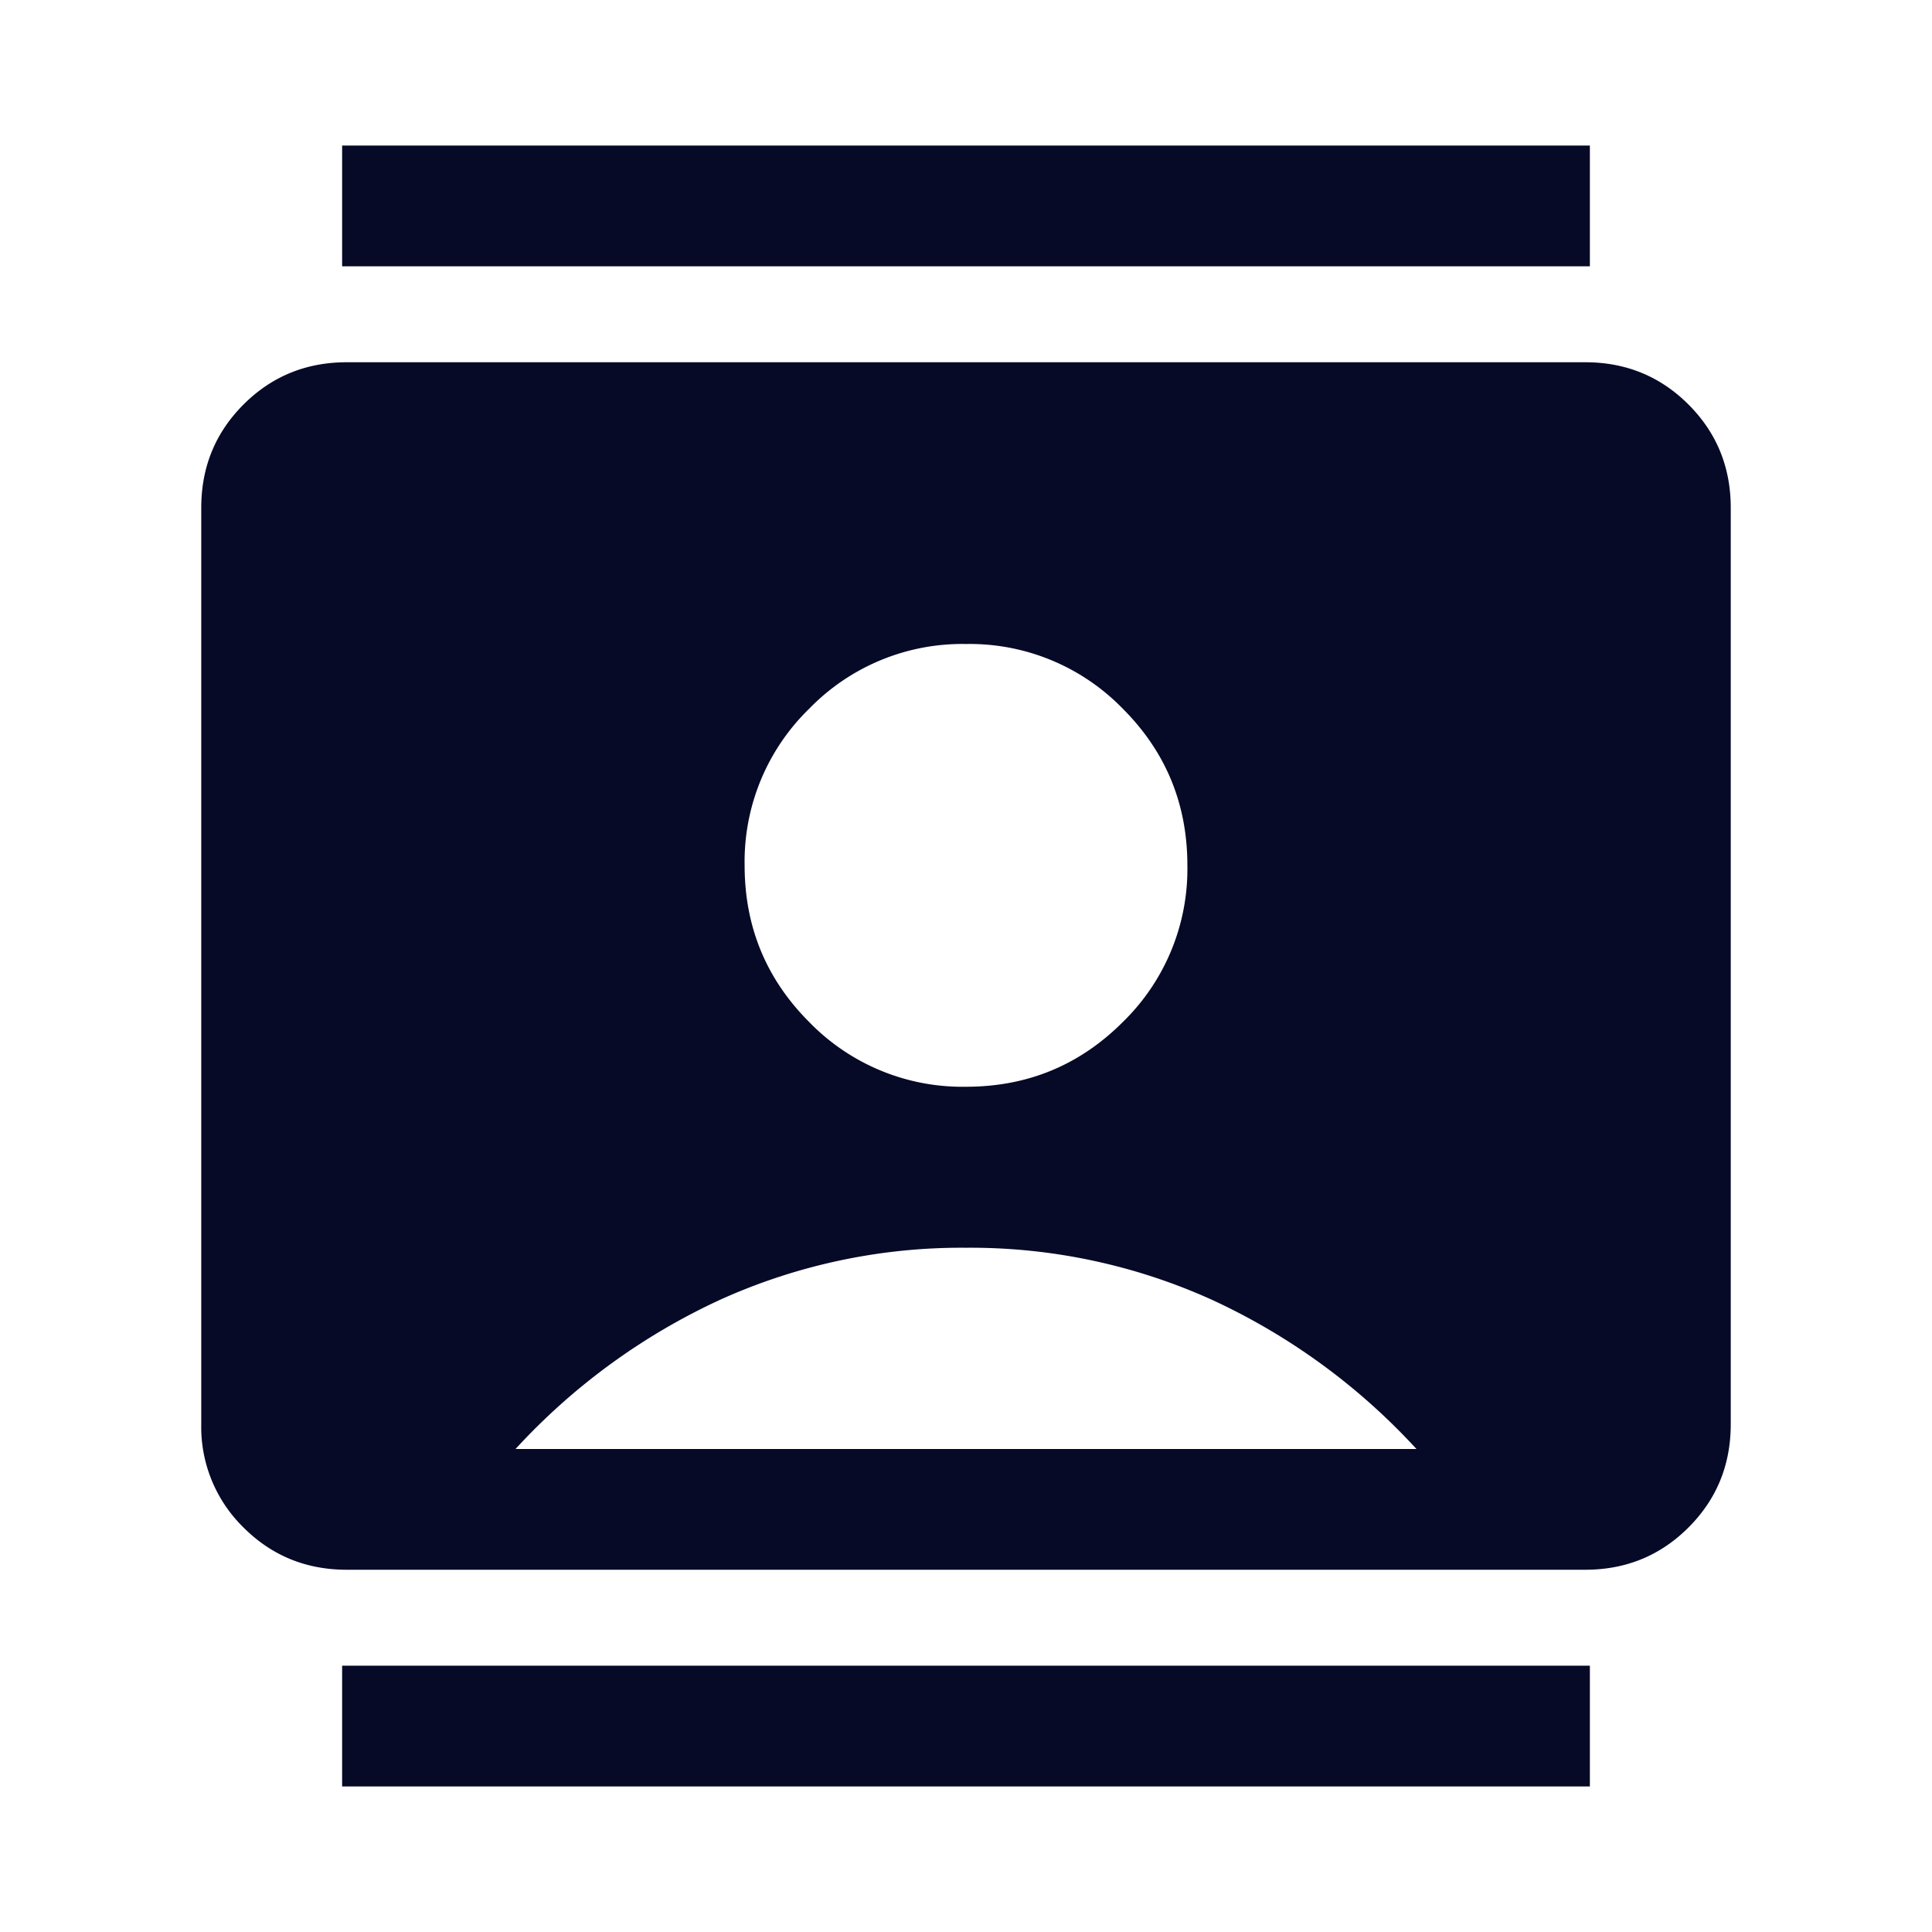
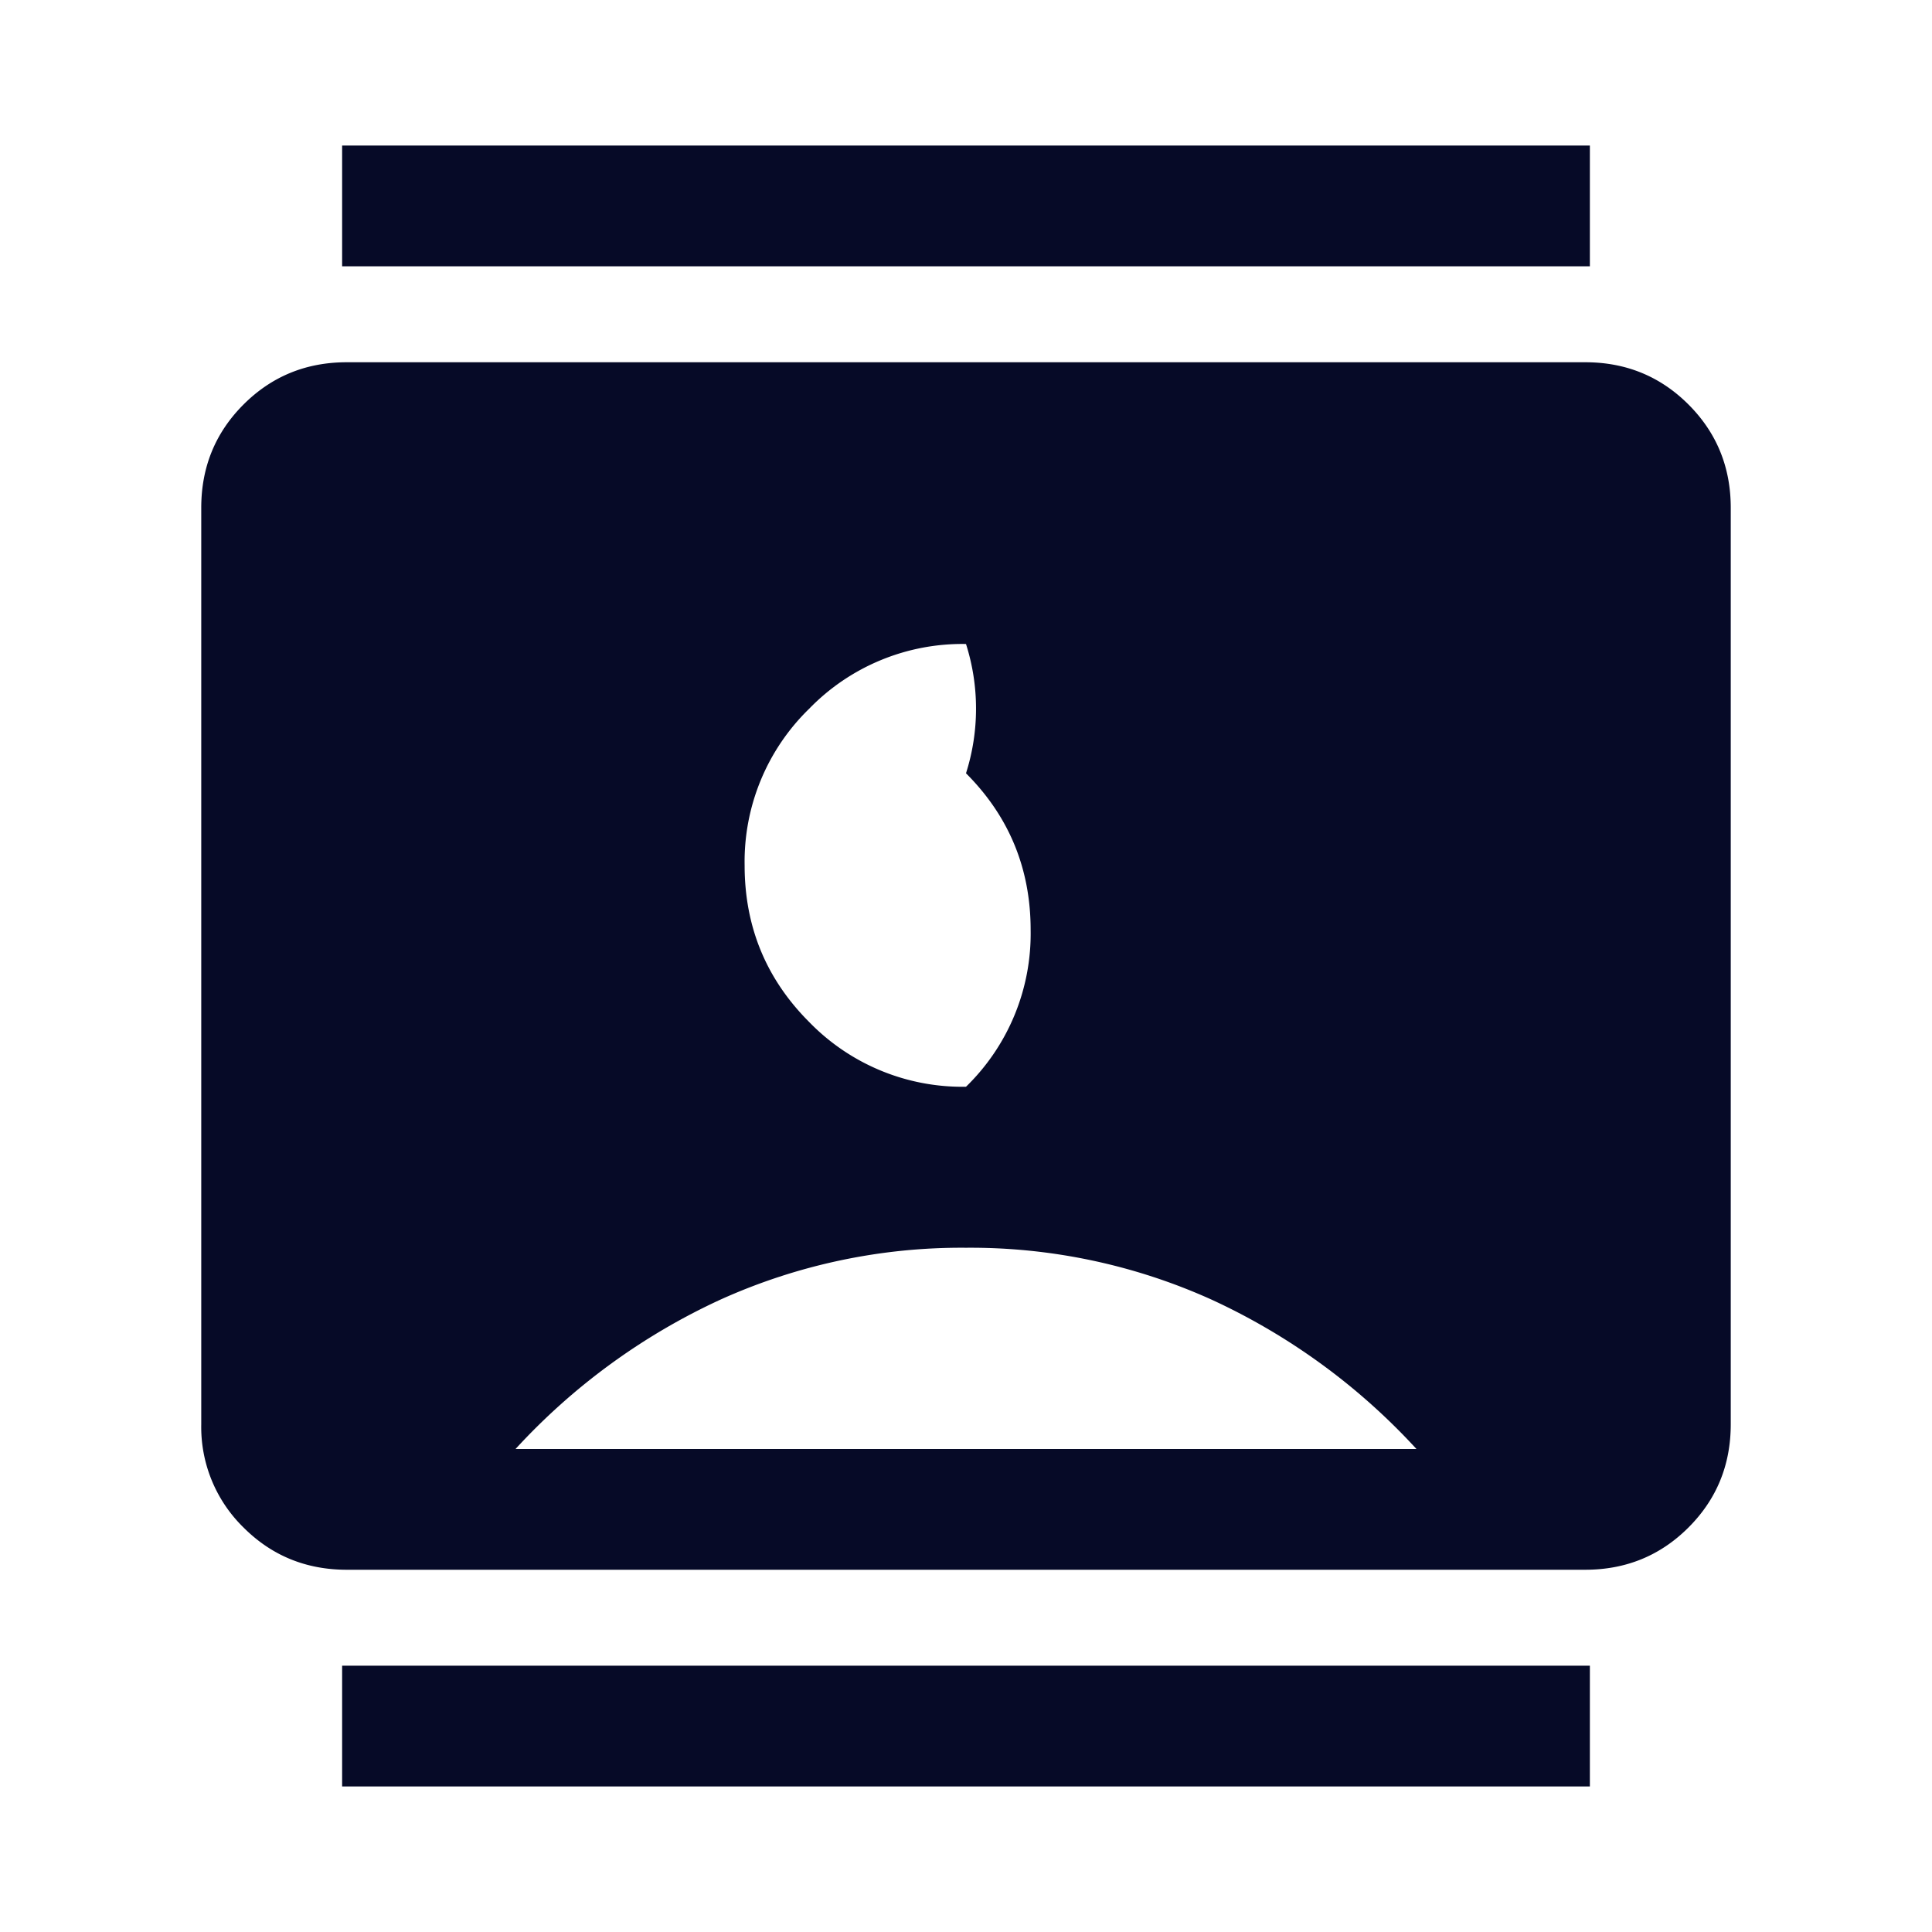
<svg xmlns="http://www.w3.org/2000/svg" width="24" height="24" fill="none">
-   <path fill="#060A27" d="M4.25 22.192v-1.5h15.5v1.5H4.25Zm0-18.884v-1.5h15.5v1.5H4.25ZM12 13.5c.763 0 1.412-.268 1.947-.803a2.652 2.652 0 0 0 .803-1.947c0-.763-.268-1.412-.803-1.947A2.65 2.65 0 0 0 12 8a2.65 2.65 0 0 0-1.947.803 2.65 2.65 0 0 0-.803 1.947c0 .763.268 1.412.803 1.947A2.652 2.652 0 0 0 12 13.5Zm-7.692 6c-.505 0-.933-.175-1.283-.525a1.745 1.745 0 0 1-.525-1.283V6.308c0-.505.175-.933.525-1.283.35-.35.778-.525 1.283-.525h15.384c.505 0 .933.175 1.283.525.35.35.525.778.525 1.283v11.384c0 .506-.175.933-.525 1.283-.35.35-.778.525-1.283.525H4.308ZM6.404 18h11.192a7.98 7.98 0 0 0-2.542-1.854A7.272 7.272 0 0 0 12 15.5a7.271 7.271 0 0 0-3.054.646A7.98 7.98 0 0 0 6.404 18Z" />
+   <path fill="#060A27" d="M4.25 22.192v-1.5h15.5v1.5H4.25Zm0-18.884v-1.5h15.5v1.5H4.25ZM12 13.5a2.652 2.652 0 0 0 .803-1.947c0-.763-.268-1.412-.803-1.947A2.65 2.65 0 0 0 12 8a2.65 2.65 0 0 0-1.947.803 2.65 2.65 0 0 0-.803 1.947c0 .763.268 1.412.803 1.947A2.652 2.652 0 0 0 12 13.5Zm-7.692 6c-.505 0-.933-.175-1.283-.525a1.745 1.745 0 0 1-.525-1.283V6.308c0-.505.175-.933.525-1.283.35-.35.778-.525 1.283-.525h15.384c.505 0 .933.175 1.283.525.35.35.525.778.525 1.283v11.384c0 .506-.175.933-.525 1.283-.35.35-.778.525-1.283.525H4.308ZM6.404 18h11.192a7.98 7.98 0 0 0-2.542-1.854A7.272 7.272 0 0 0 12 15.5a7.271 7.271 0 0 0-3.054.646A7.98 7.98 0 0 0 6.404 18Z" />
</svg>